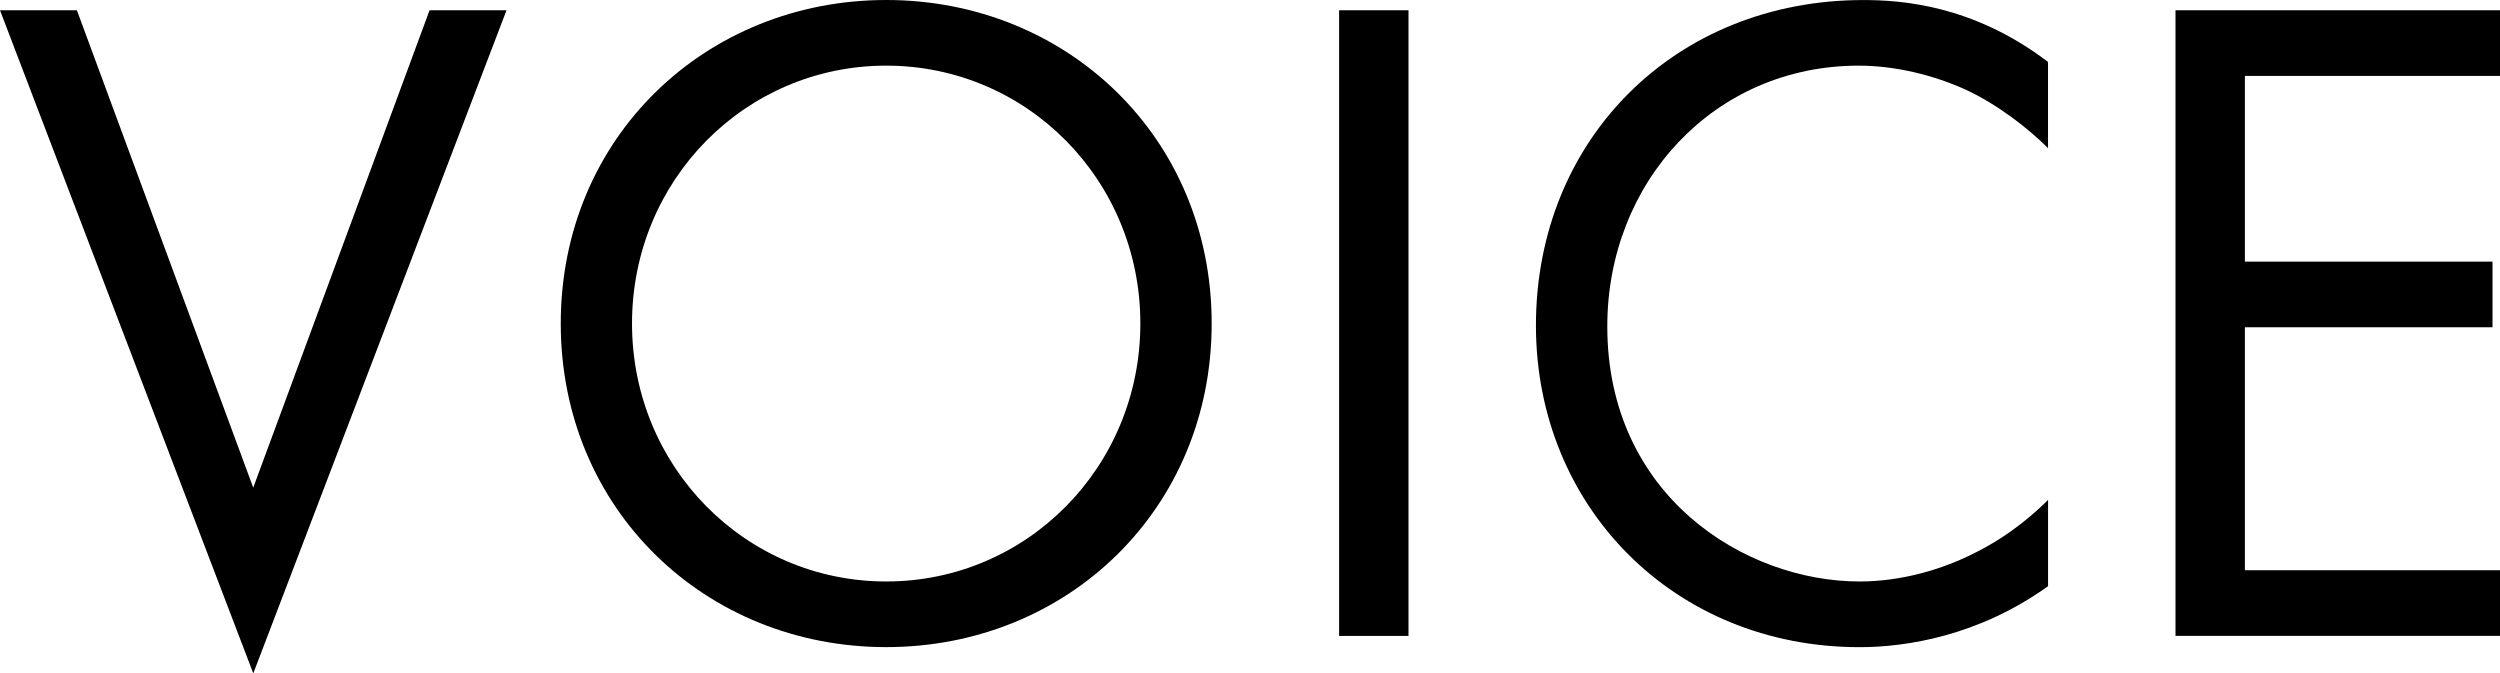
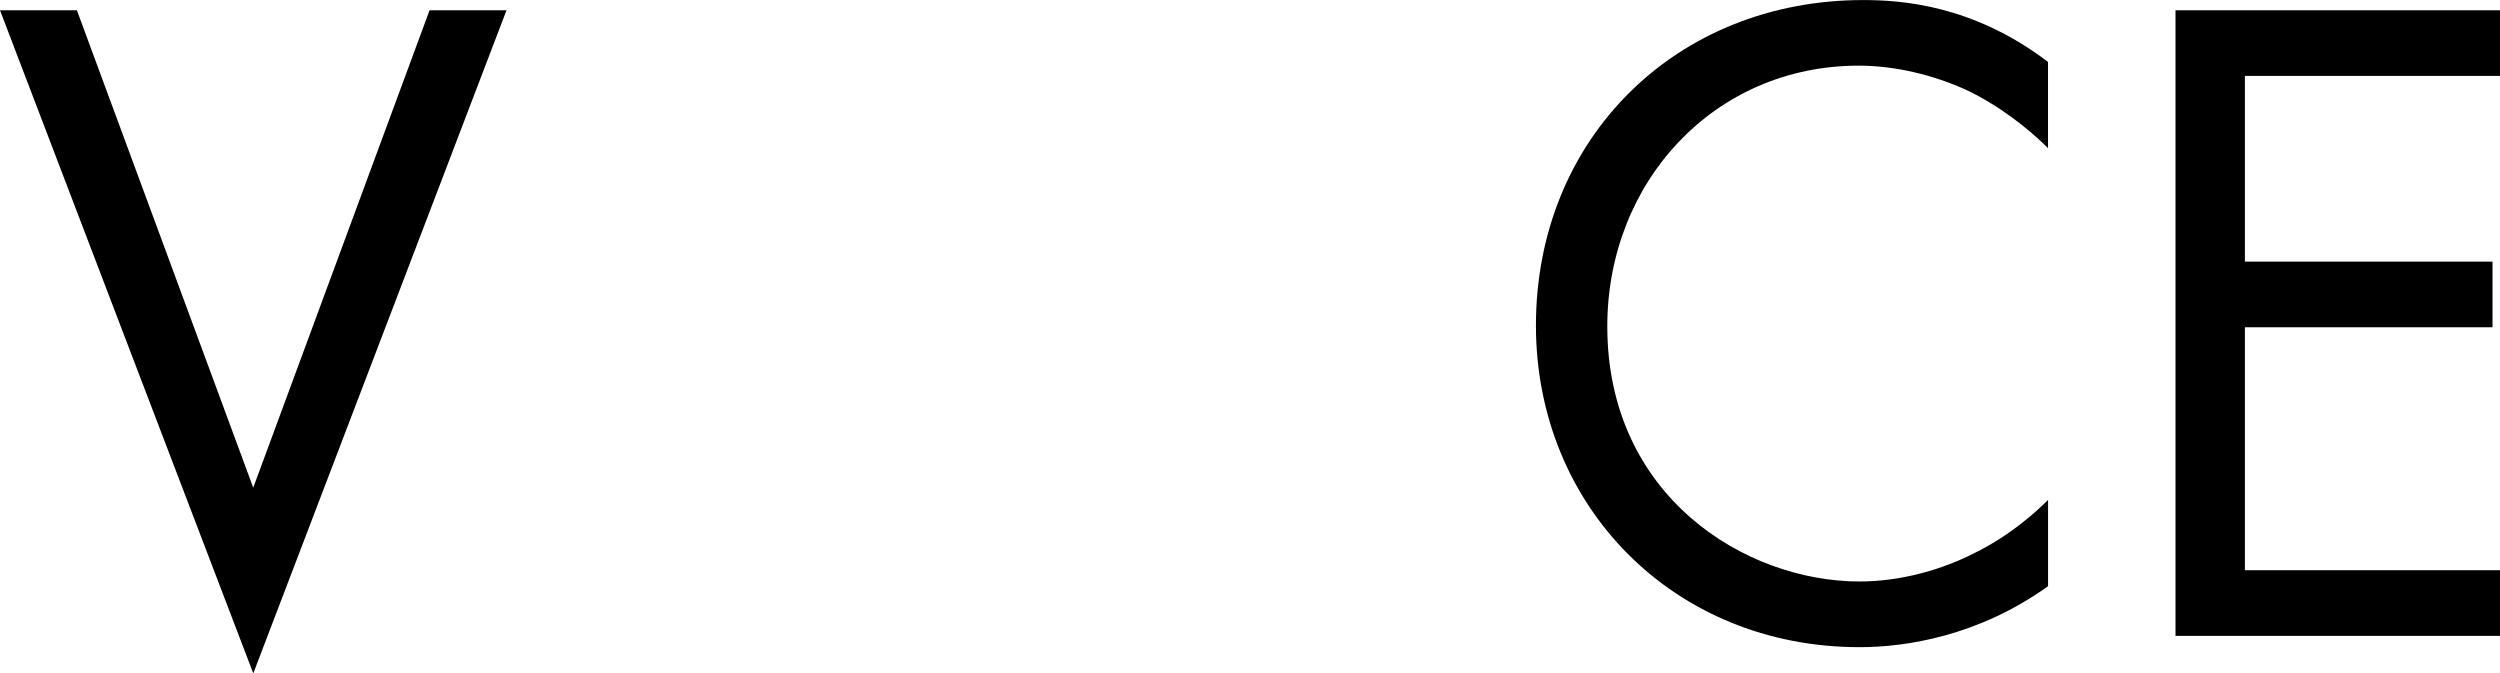
<svg xmlns="http://www.w3.org/2000/svg" id="_レイヤー_2" data-name="レイヤー_2" viewBox="0 0 53.321 14.361">
  <g id="KANRYO">
    <g>
      <path d="M1.64.219l3.761,10.182L9.162.219h1.641l-5.401,14.143L0,.219h1.64Z" />
-       <path d="M11.96,6.9c0-3.98,3.101-6.9,6.942-6.9s6.941,2.92,6.941,6.9c0,3.961-3.081,6.902-6.941,6.902s-6.942-2.941-6.942-6.902ZM13.48,6.9c0,3.061,2.42,5.502,5.421,5.502,3,0,5.421-2.441,5.421-5.502s-2.42-5.5-5.421-5.5c-3.001,0-5.421,2.439-5.421,5.5Z" />
-       <path d="M30.041.219v13.344h-1.48V.219h1.48Z" />
      <path d="M43.682,3.16c-.42-.42-1.06-.92-1.74-1.24-.7-.32-1.521-.52-2.3-.52-3.081,0-5.361,2.48-5.361,5.561,0,3.621,2.94,5.441,5.381,5.441.9,0,1.78-.26,2.48-.621.76-.379,1.3-.879,1.54-1.119v1.84c-1.48,1.061-3.021,1.301-4.021,1.301-3.961,0-6.902-3.002-6.902-6.861,0-3.982,2.981-6.941,6.982-6.941.8,0,2.34.1,3.94,1.32v1.84Z" />
      <path d="M53.321,1.619h-5.441v3.961h5.281v1.4h-5.281v5.182h5.441v1.4h-6.921V.219h6.921v1.4Z" />
    </g>
  </g>
</svg>